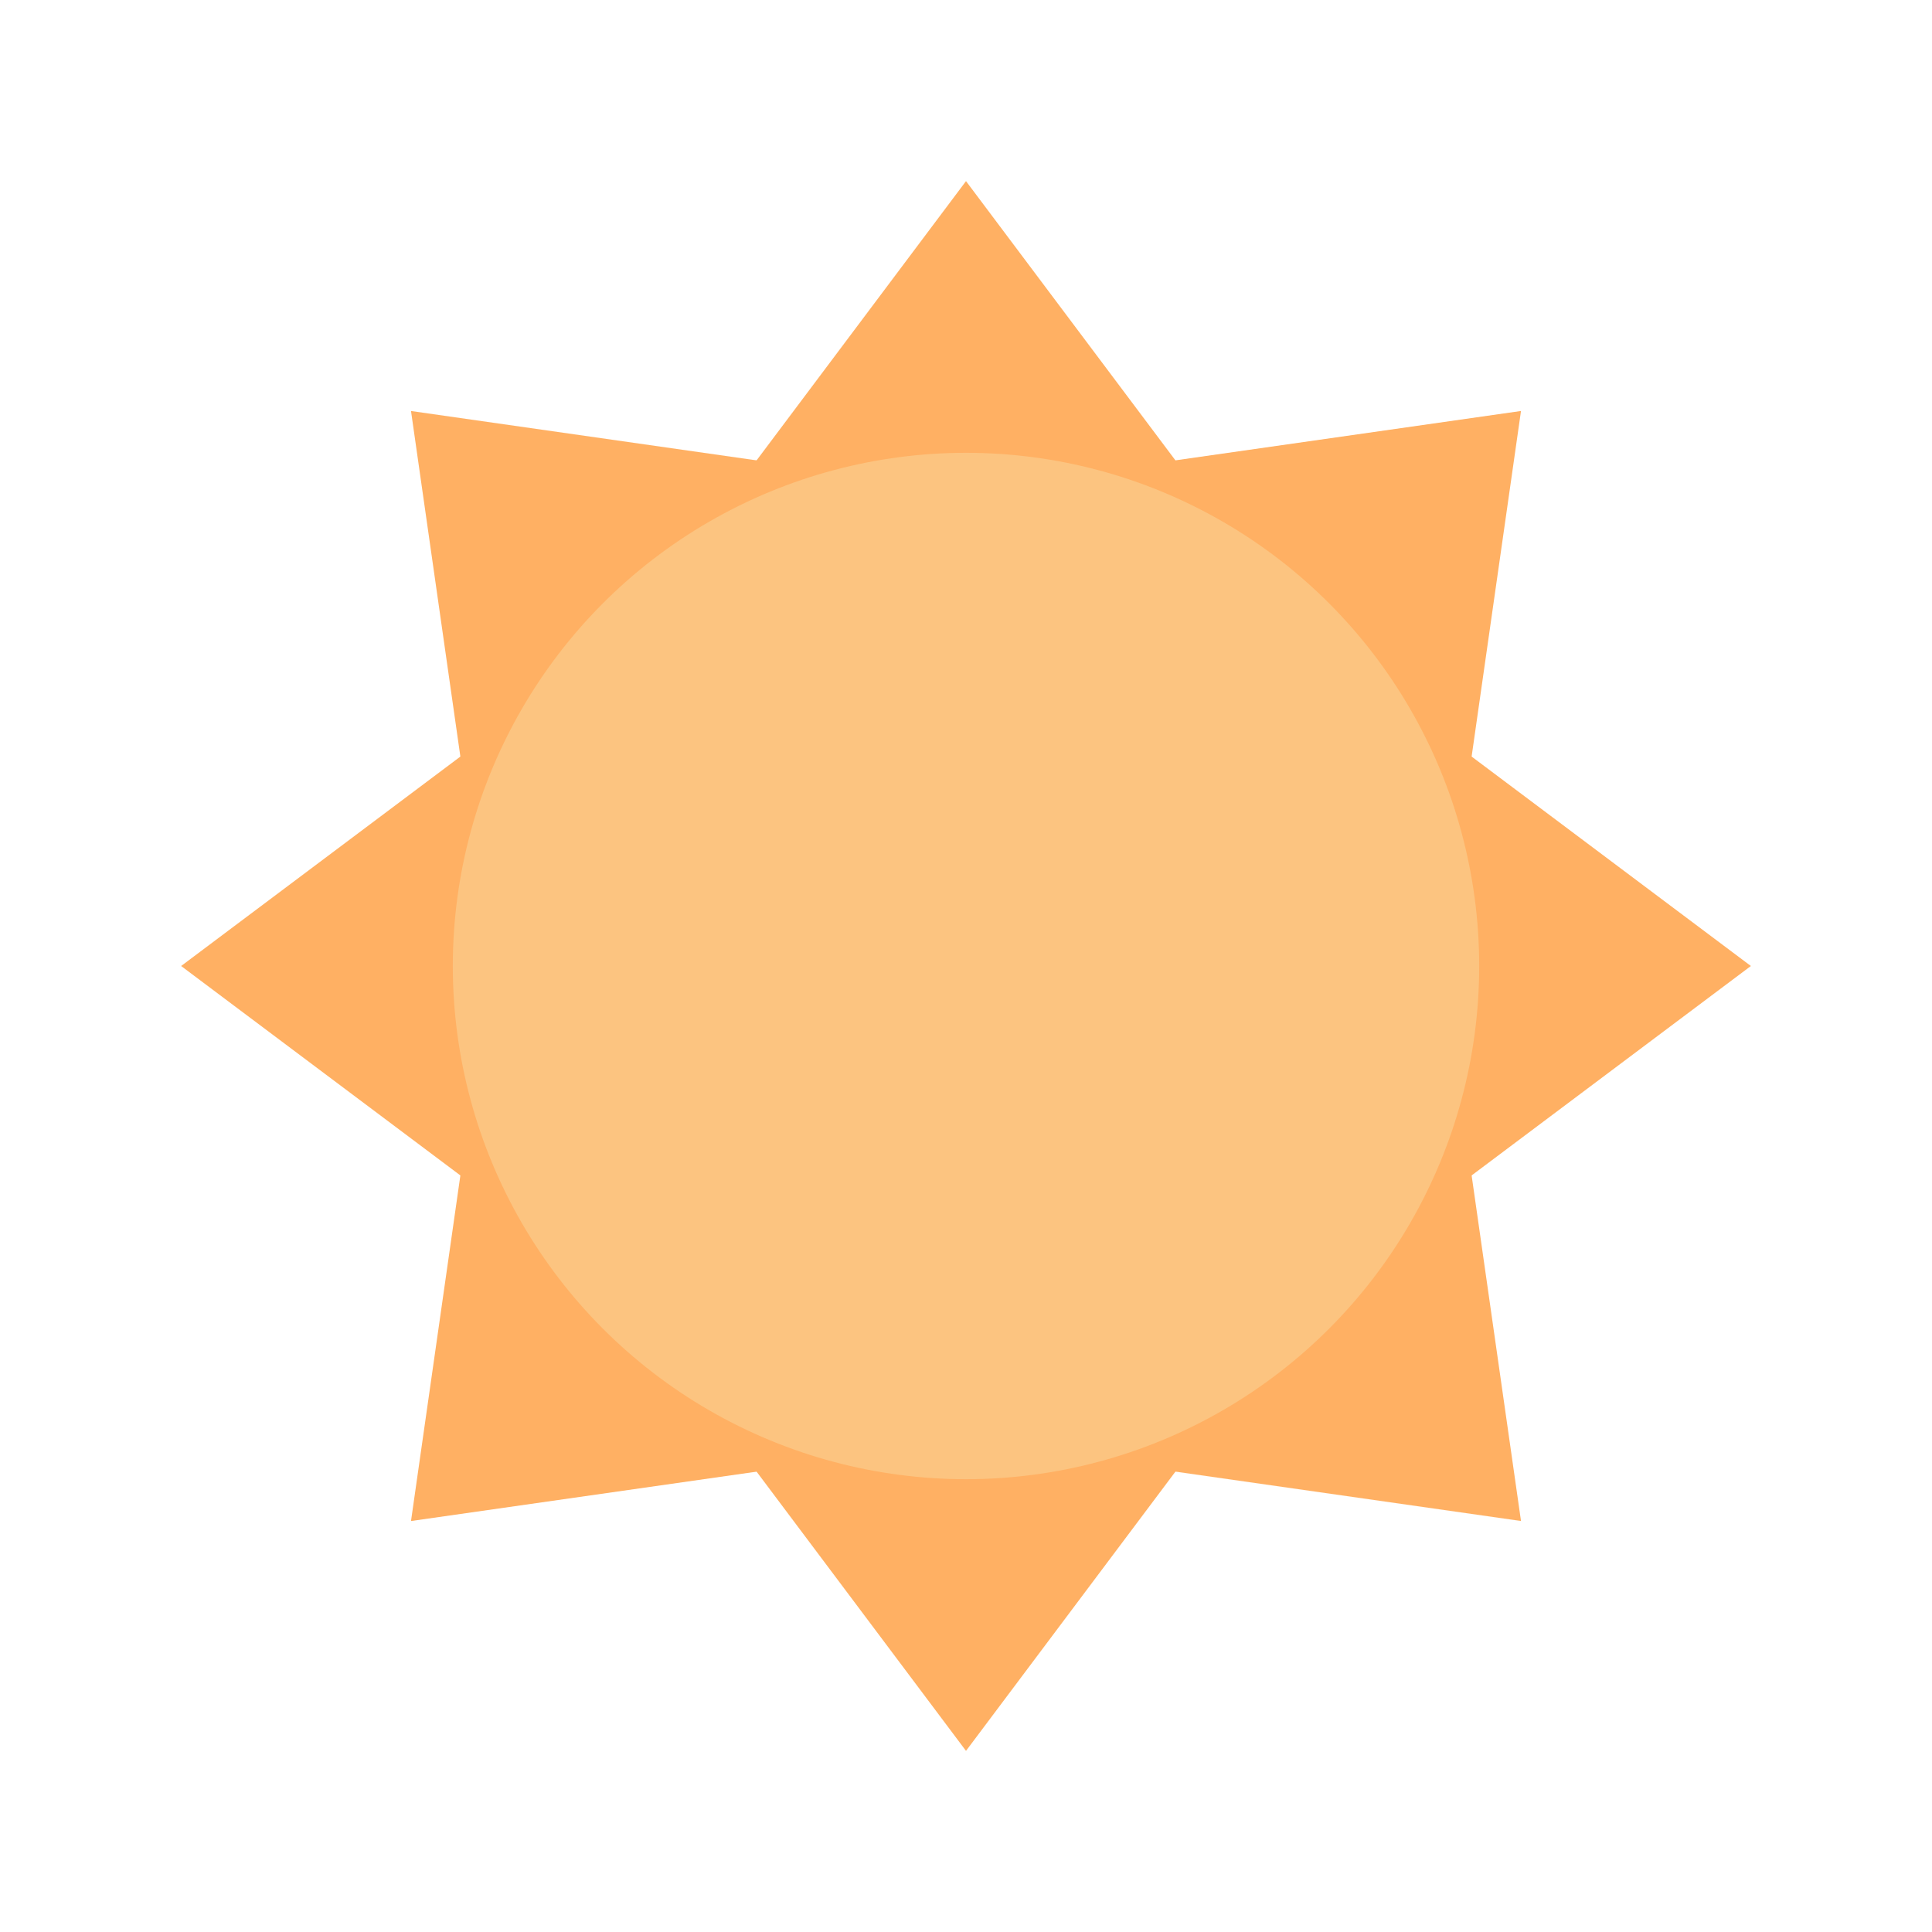
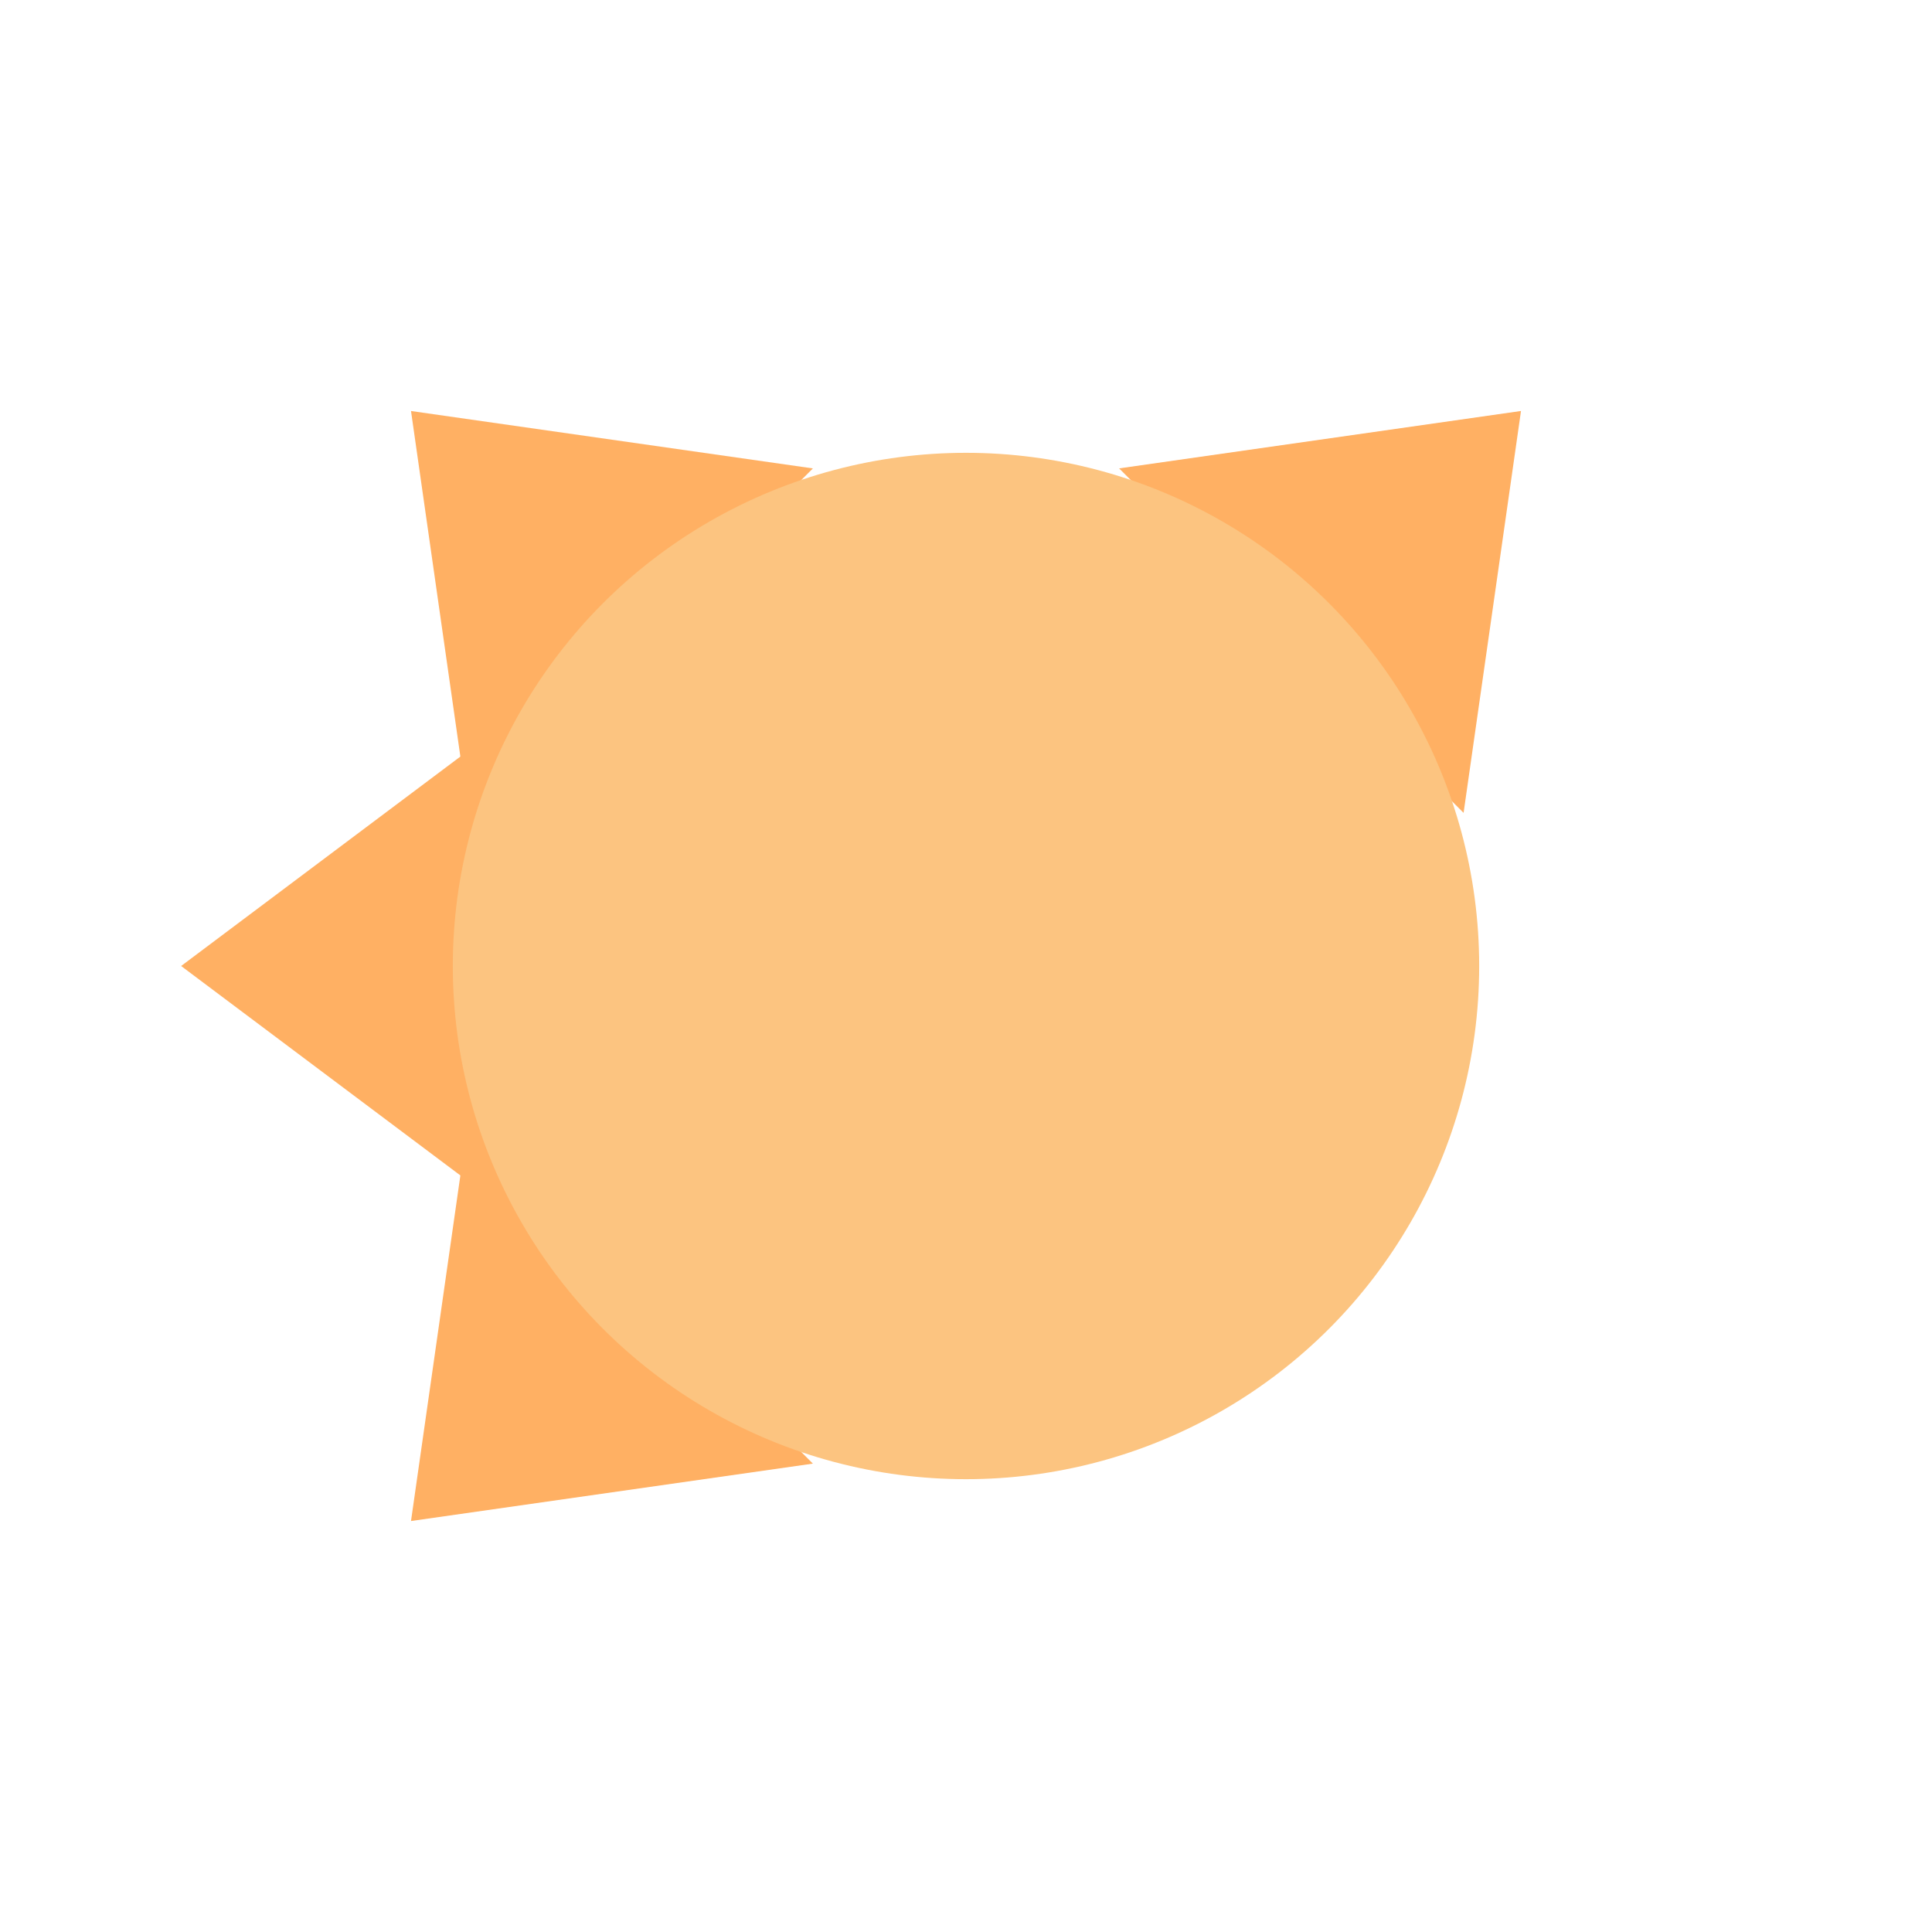
<svg xmlns="http://www.w3.org/2000/svg" width="64" height="64" viewBox="0 0 64 64" fill="none">
-   <path d="M32 6L40.069 16.759H23.931L32 6Z" fill="#FFB063" />
-   <path d="M32 58L23.931 47.241L40.069 47.241L32 58Z" fill="#FFB063" />
-   <path d="M58 32L47.241 40.069L47.241 23.931L58 32Z" fill="#FFB063" />
  <path d="M6 32L16.759 23.931L16.759 40.069L6 32Z" fill="#FFB063" />
  <path d="M50.385 13.614L48.483 26.927L37.072 15.516L50.385 13.614Z" fill="#FFB063" />
  <path d="M13.615 50.386L15.517 37.072L26.928 48.484L13.615 50.386Z" fill="#FFB063" />
-   <path d="M50.385 50.385L37.072 48.483L48.483 37.072L50.385 50.385Z" fill="#FFB063" />
  <path d="M13.615 13.615L26.928 15.517L15.517 26.928L13.615 13.615Z" fill="#FFB063" />
  <circle cx="32" cy="32" r="17" fill="#FCC480" />
</svg>